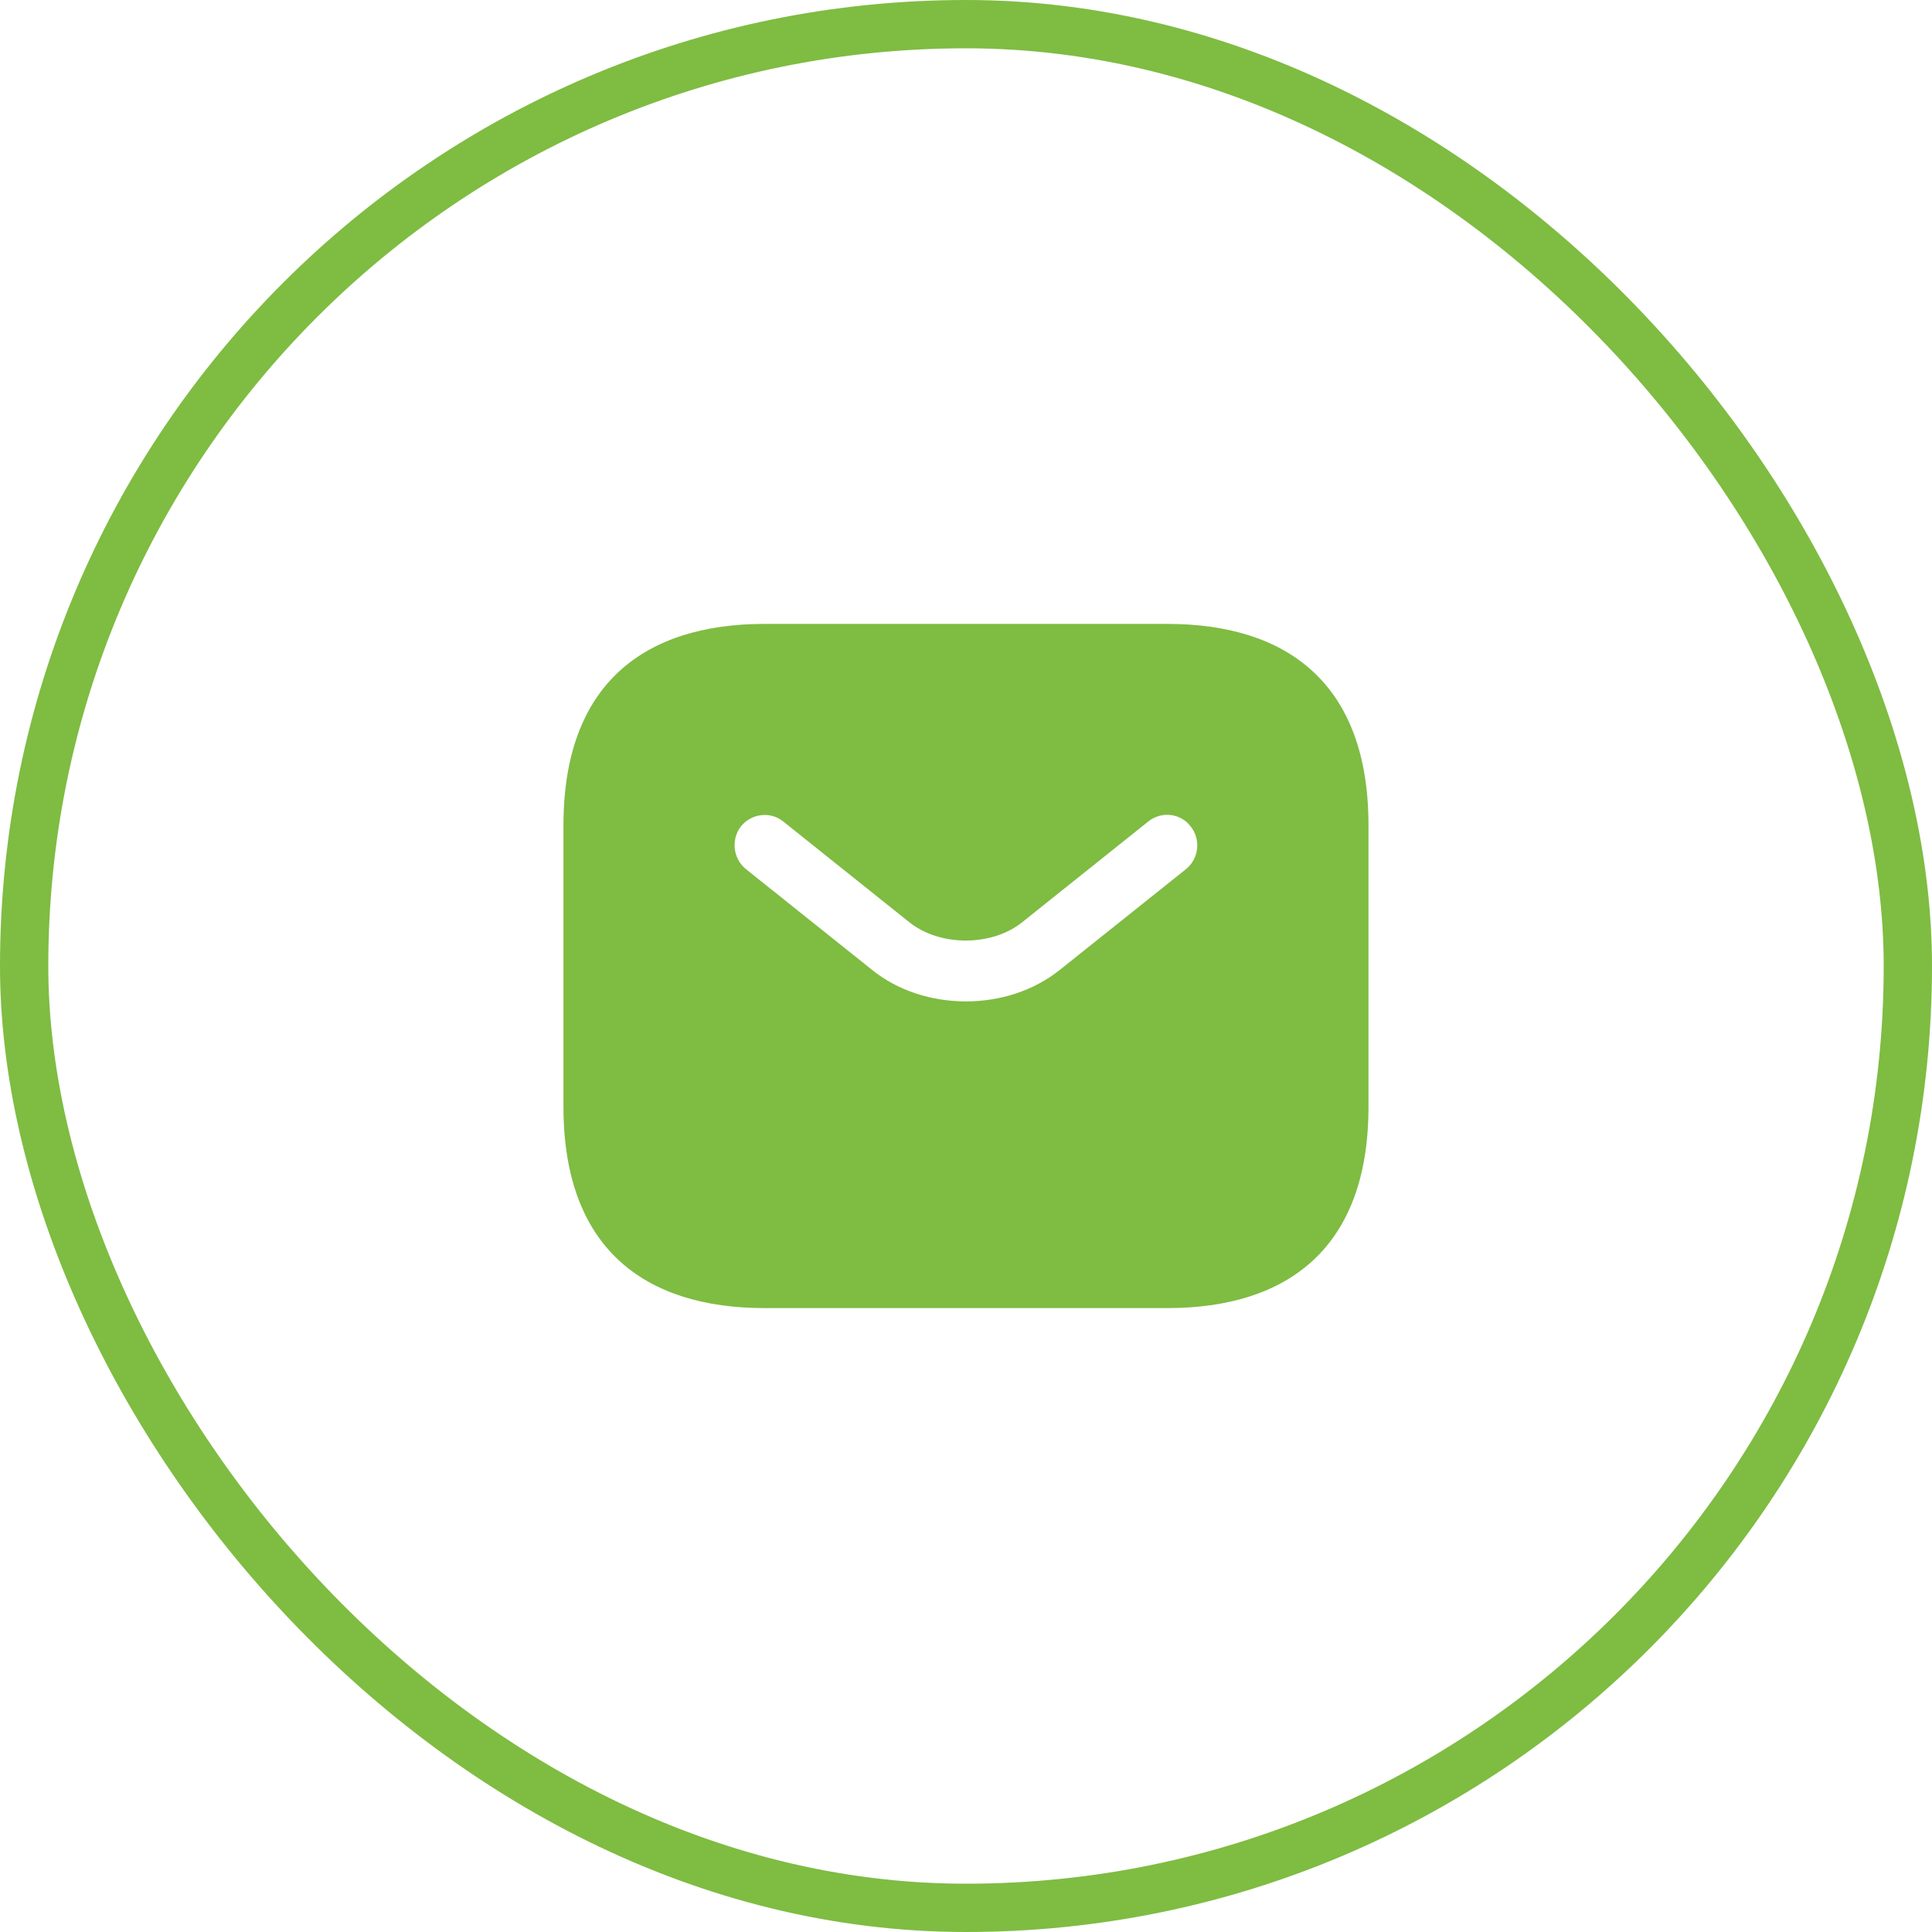
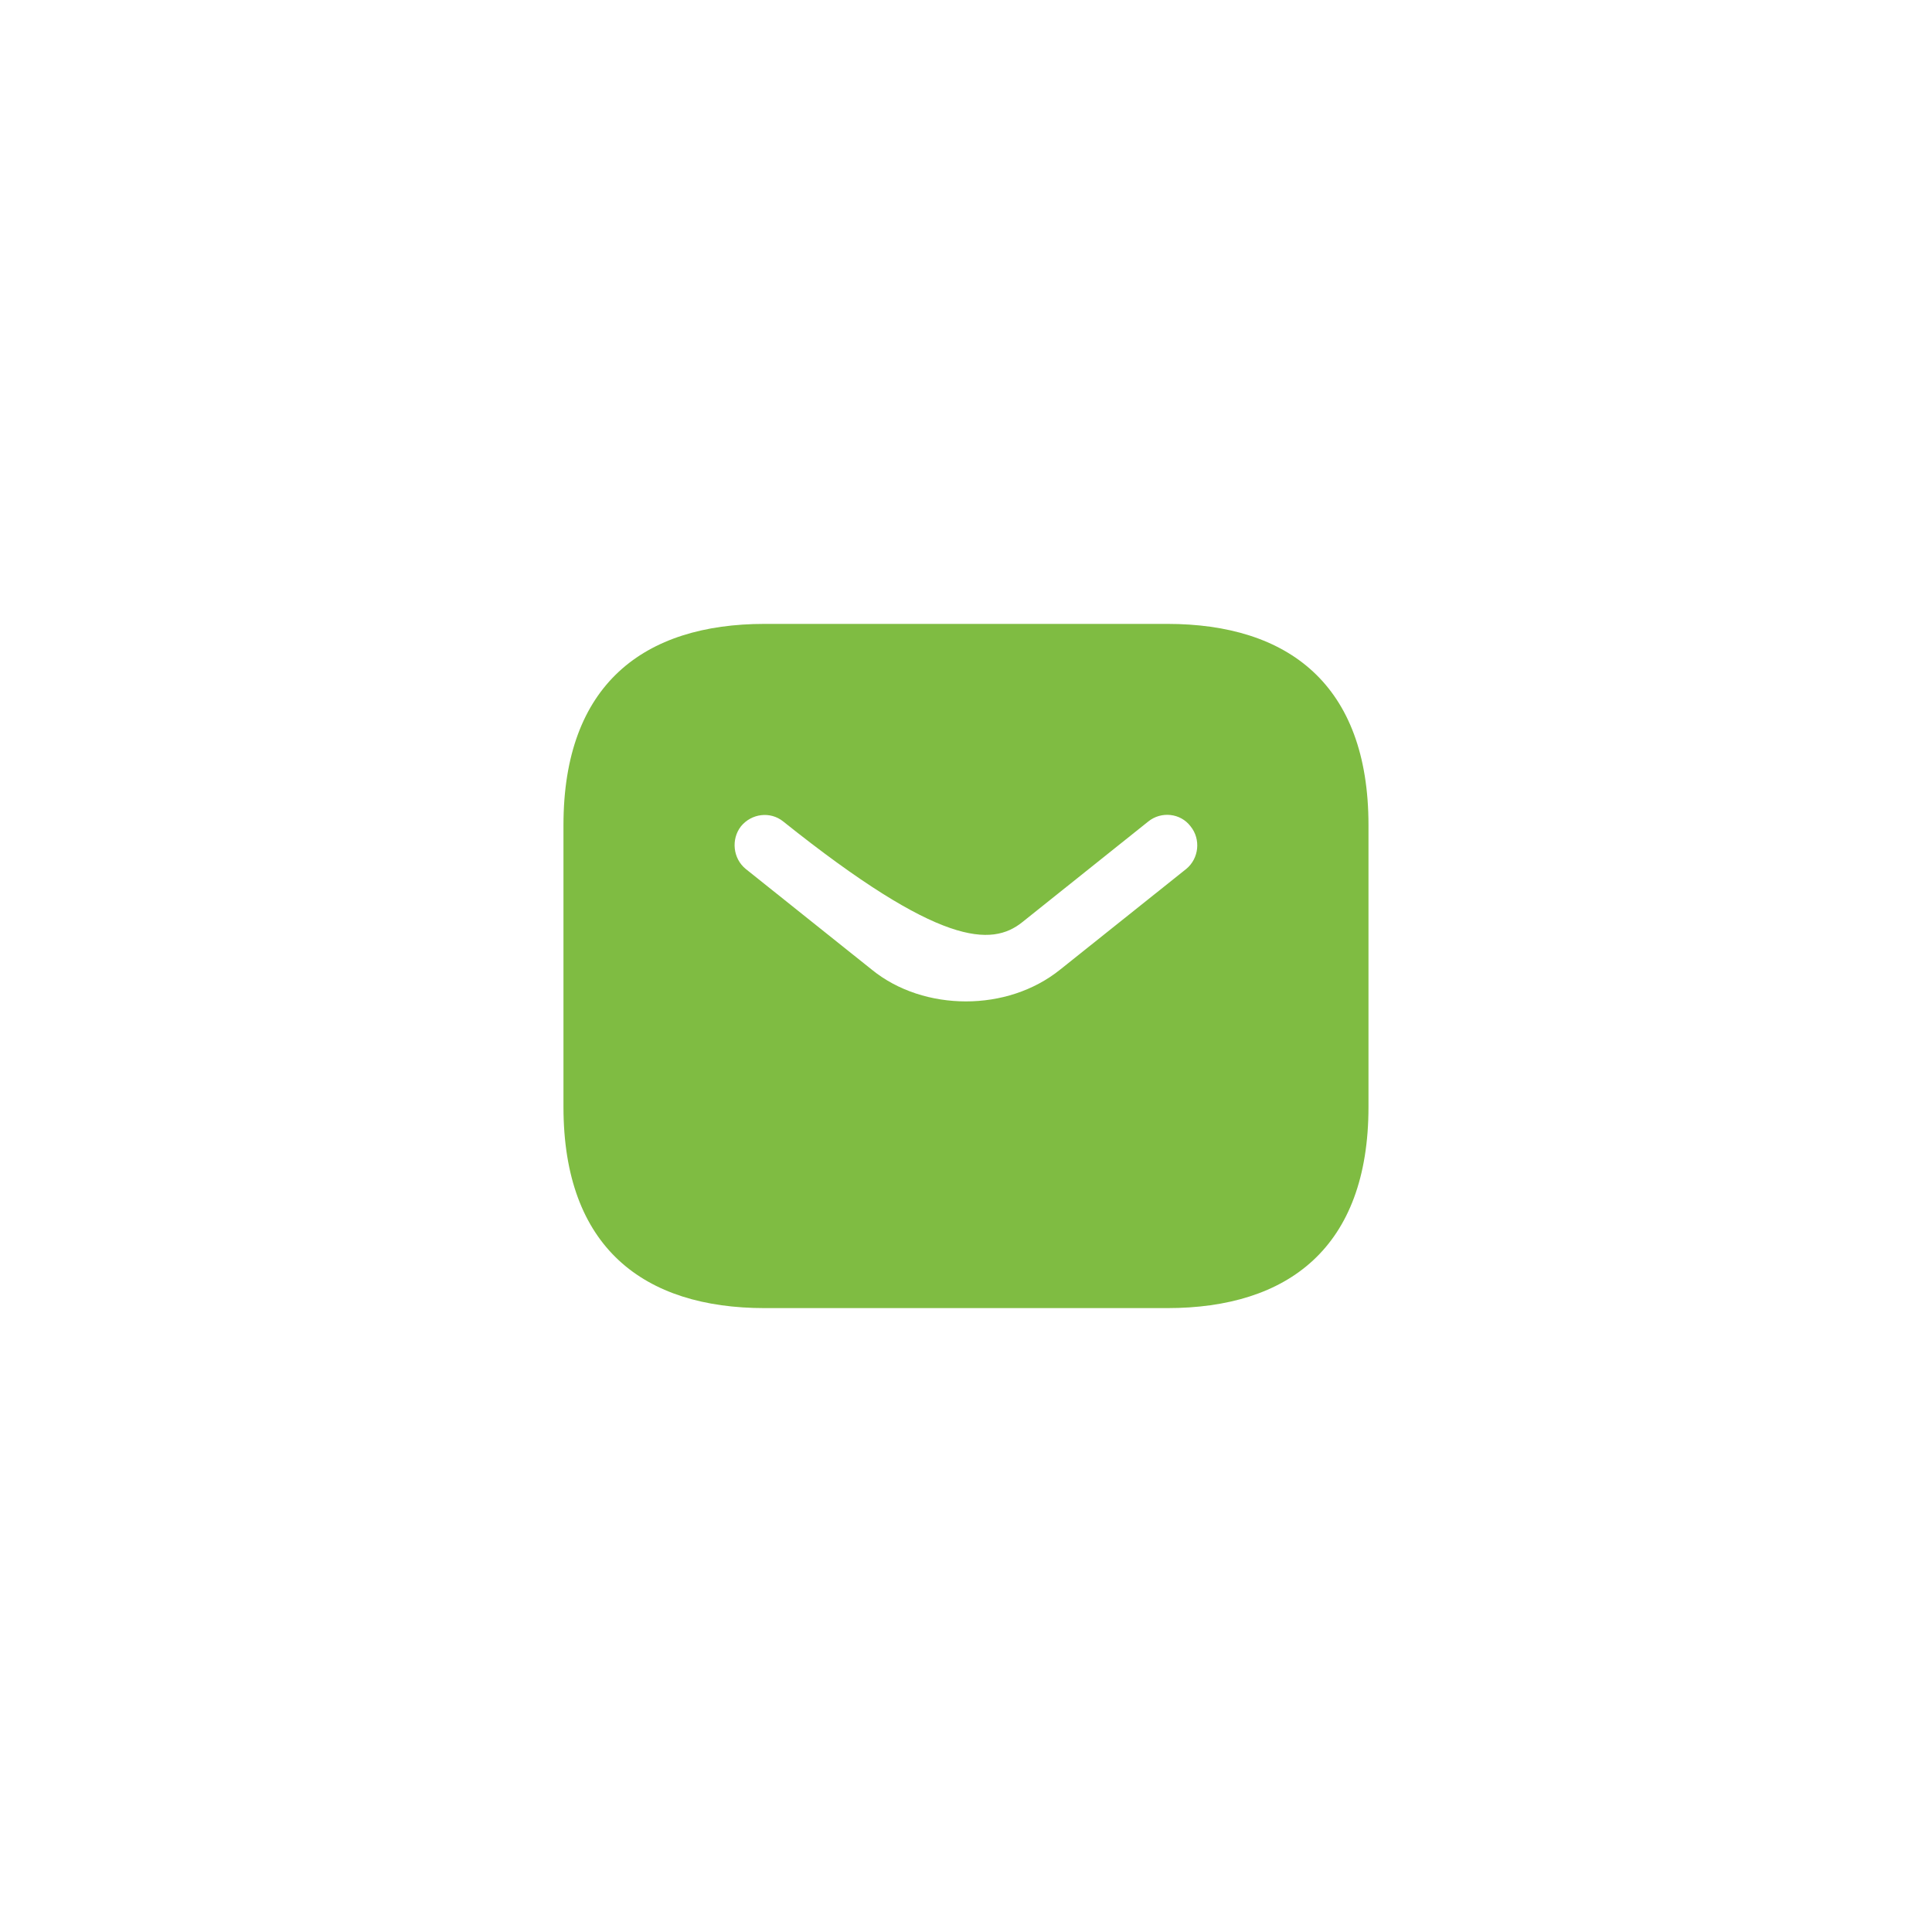
<svg xmlns="http://www.w3.org/2000/svg" width="40" height="40" viewBox="0 0 40 40" fill="none">
-   <rect x="0.5" y="0.5" width="39" height="39" rx="19.5" stroke="#7FBC42" />
-   <path d="M24.166 12.917H15.833C13.333 12.917 11.666 14.167 11.666 17.083V22.917C11.666 25.833 13.333 27.083 15.833 27.083H24.166C26.666 27.083 28.333 25.833 28.333 22.917V17.083C28.333 14.167 26.666 12.917 24.166 12.917ZM24.558 17.992L21.949 20.075C21.399 20.517 20.699 20.733 19.999 20.733C19.299 20.733 18.591 20.517 18.049 20.075L15.441 17.992C15.174 17.775 15.133 17.375 15.341 17.108C15.558 16.842 15.949 16.792 16.216 17.008L18.824 19.092C19.458 19.6 20.533 19.6 21.166 19.092L23.774 17.008C24.041 16.792 24.441 16.833 24.649 17.108C24.866 17.375 24.824 17.775 24.558 17.992Z" fill="#7FBC42" />
+   <path d="M24.166 12.917H15.833C13.333 12.917 11.666 14.167 11.666 17.083V22.917C11.666 25.833 13.333 27.083 15.833 27.083H24.166C26.666 27.083 28.333 25.833 28.333 22.917V17.083C28.333 14.167 26.666 12.917 24.166 12.917ZM24.558 17.992L21.949 20.075C21.399 20.517 20.699 20.733 19.999 20.733C19.299 20.733 18.591 20.517 18.049 20.075L15.441 17.992C15.174 17.775 15.133 17.375 15.341 17.108C15.558 16.842 15.949 16.792 16.216 17.008C19.458 19.6 20.533 19.6 21.166 19.092L23.774 17.008C24.041 16.792 24.441 16.833 24.649 17.108C24.866 17.375 24.824 17.775 24.558 17.992Z" fill="#7FBC42" />
</svg>